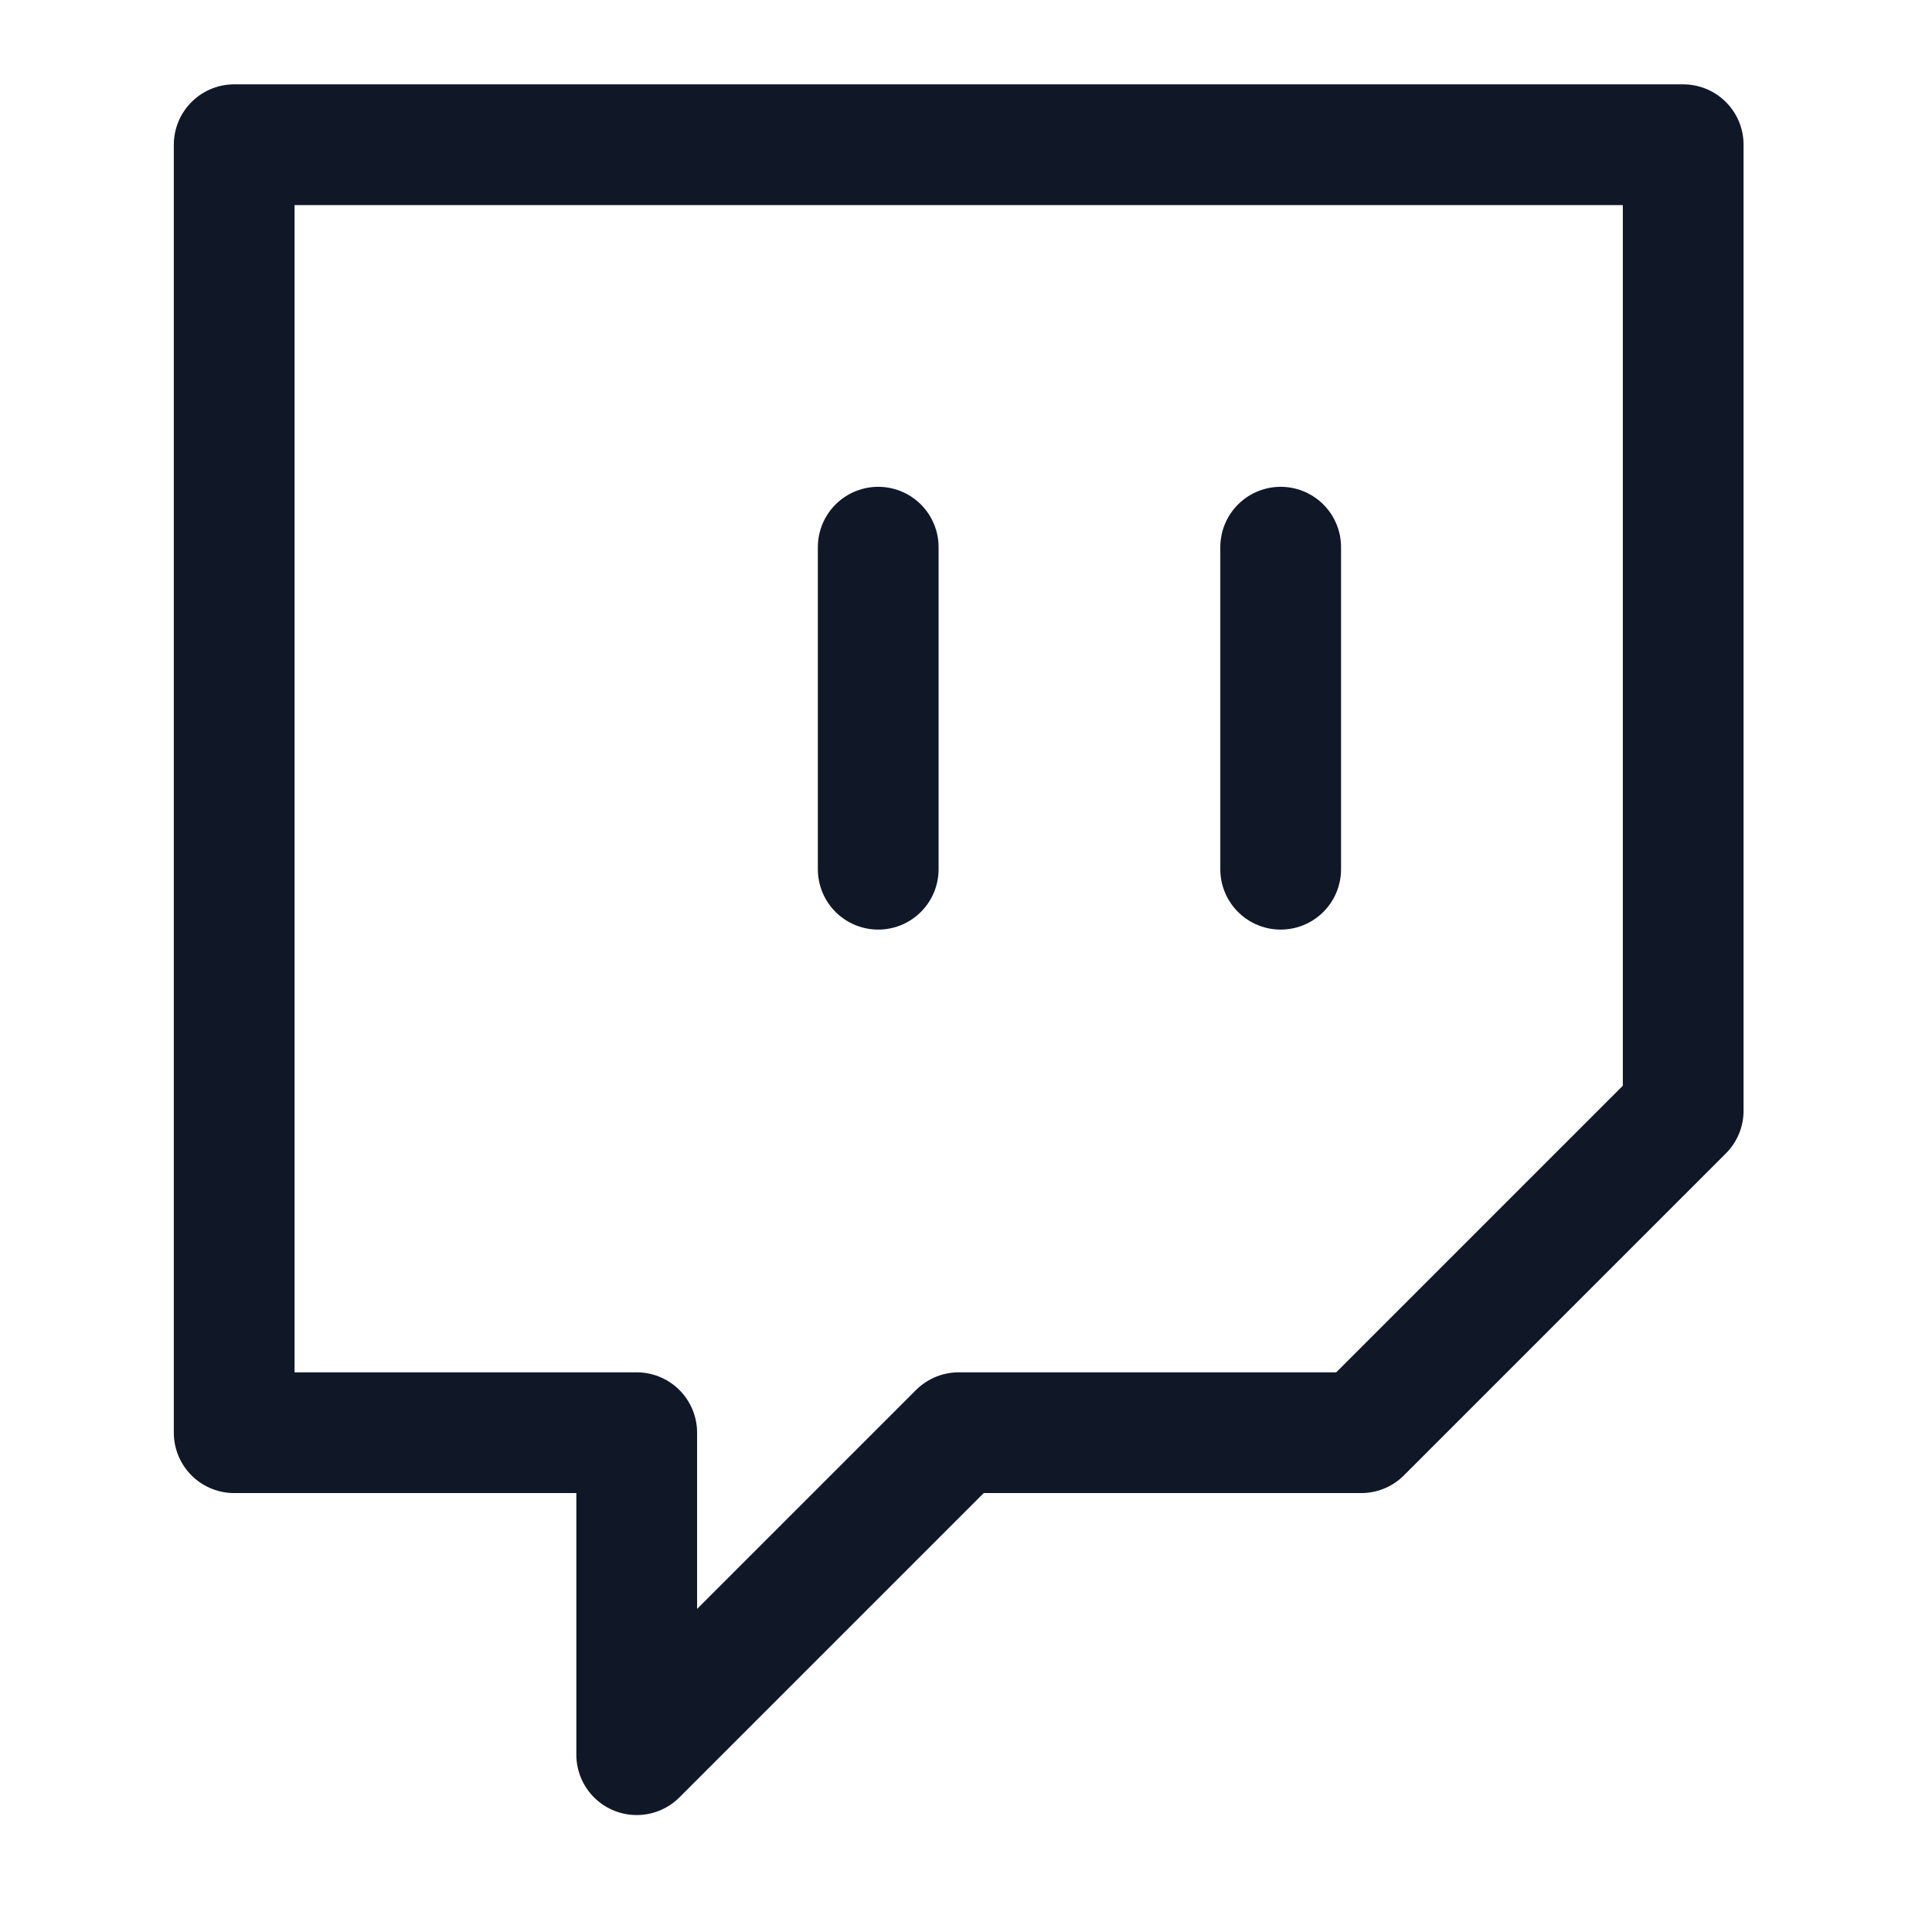
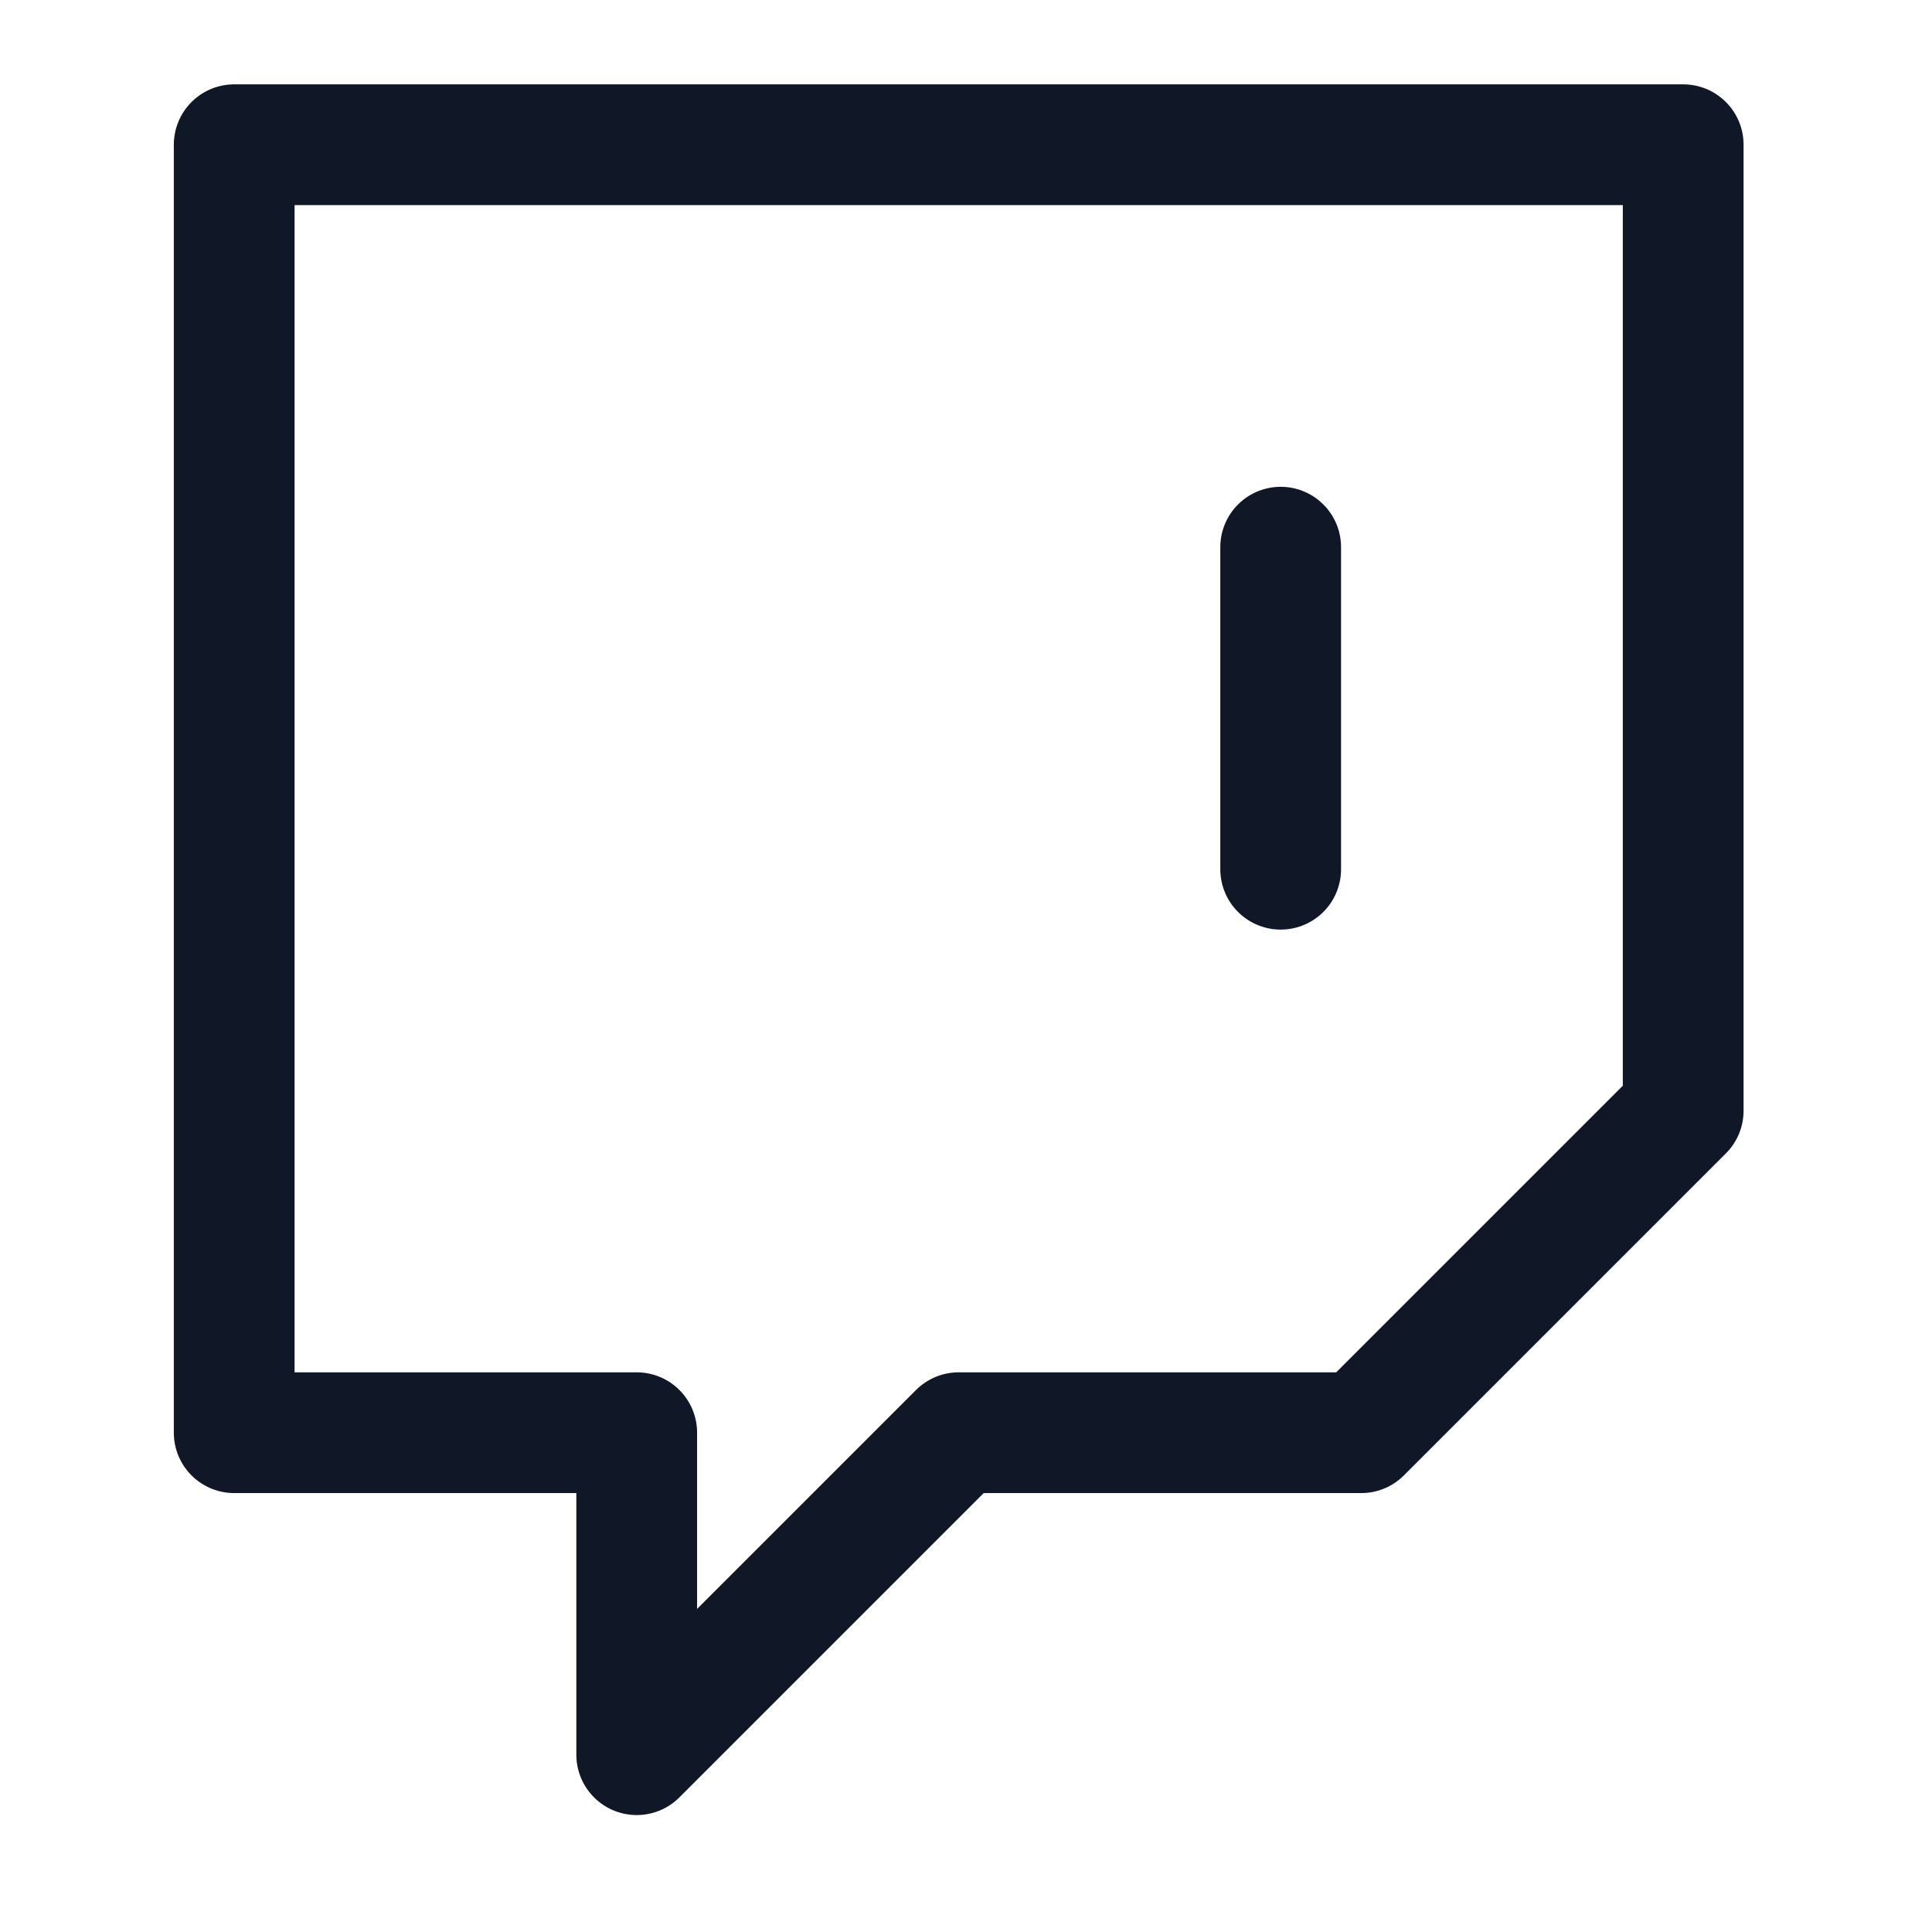
<svg xmlns="http://www.w3.org/2000/svg" width="32" height="32" viewBox="0 0 32 32" fill="none">
-   <path d="M21.212 14.397V9.063M27.879 2.397H3.879V23.73H10.546V29.063L15.879 23.73H22.546L27.879 18.397V2.397ZM14.546 14.397V9.063V14.397Z" stroke="#101828" stroke-width="2" stroke-linecap="round" stroke-linejoin="round" />
+   <path d="M21.212 14.397V9.063M27.879 2.397H3.879V23.73H10.546V29.063L15.879 23.73H22.546L27.879 18.397V2.397ZV9.063V14.397Z" stroke="#101828" stroke-width="2" stroke-linecap="round" stroke-linejoin="round" />
</svg>